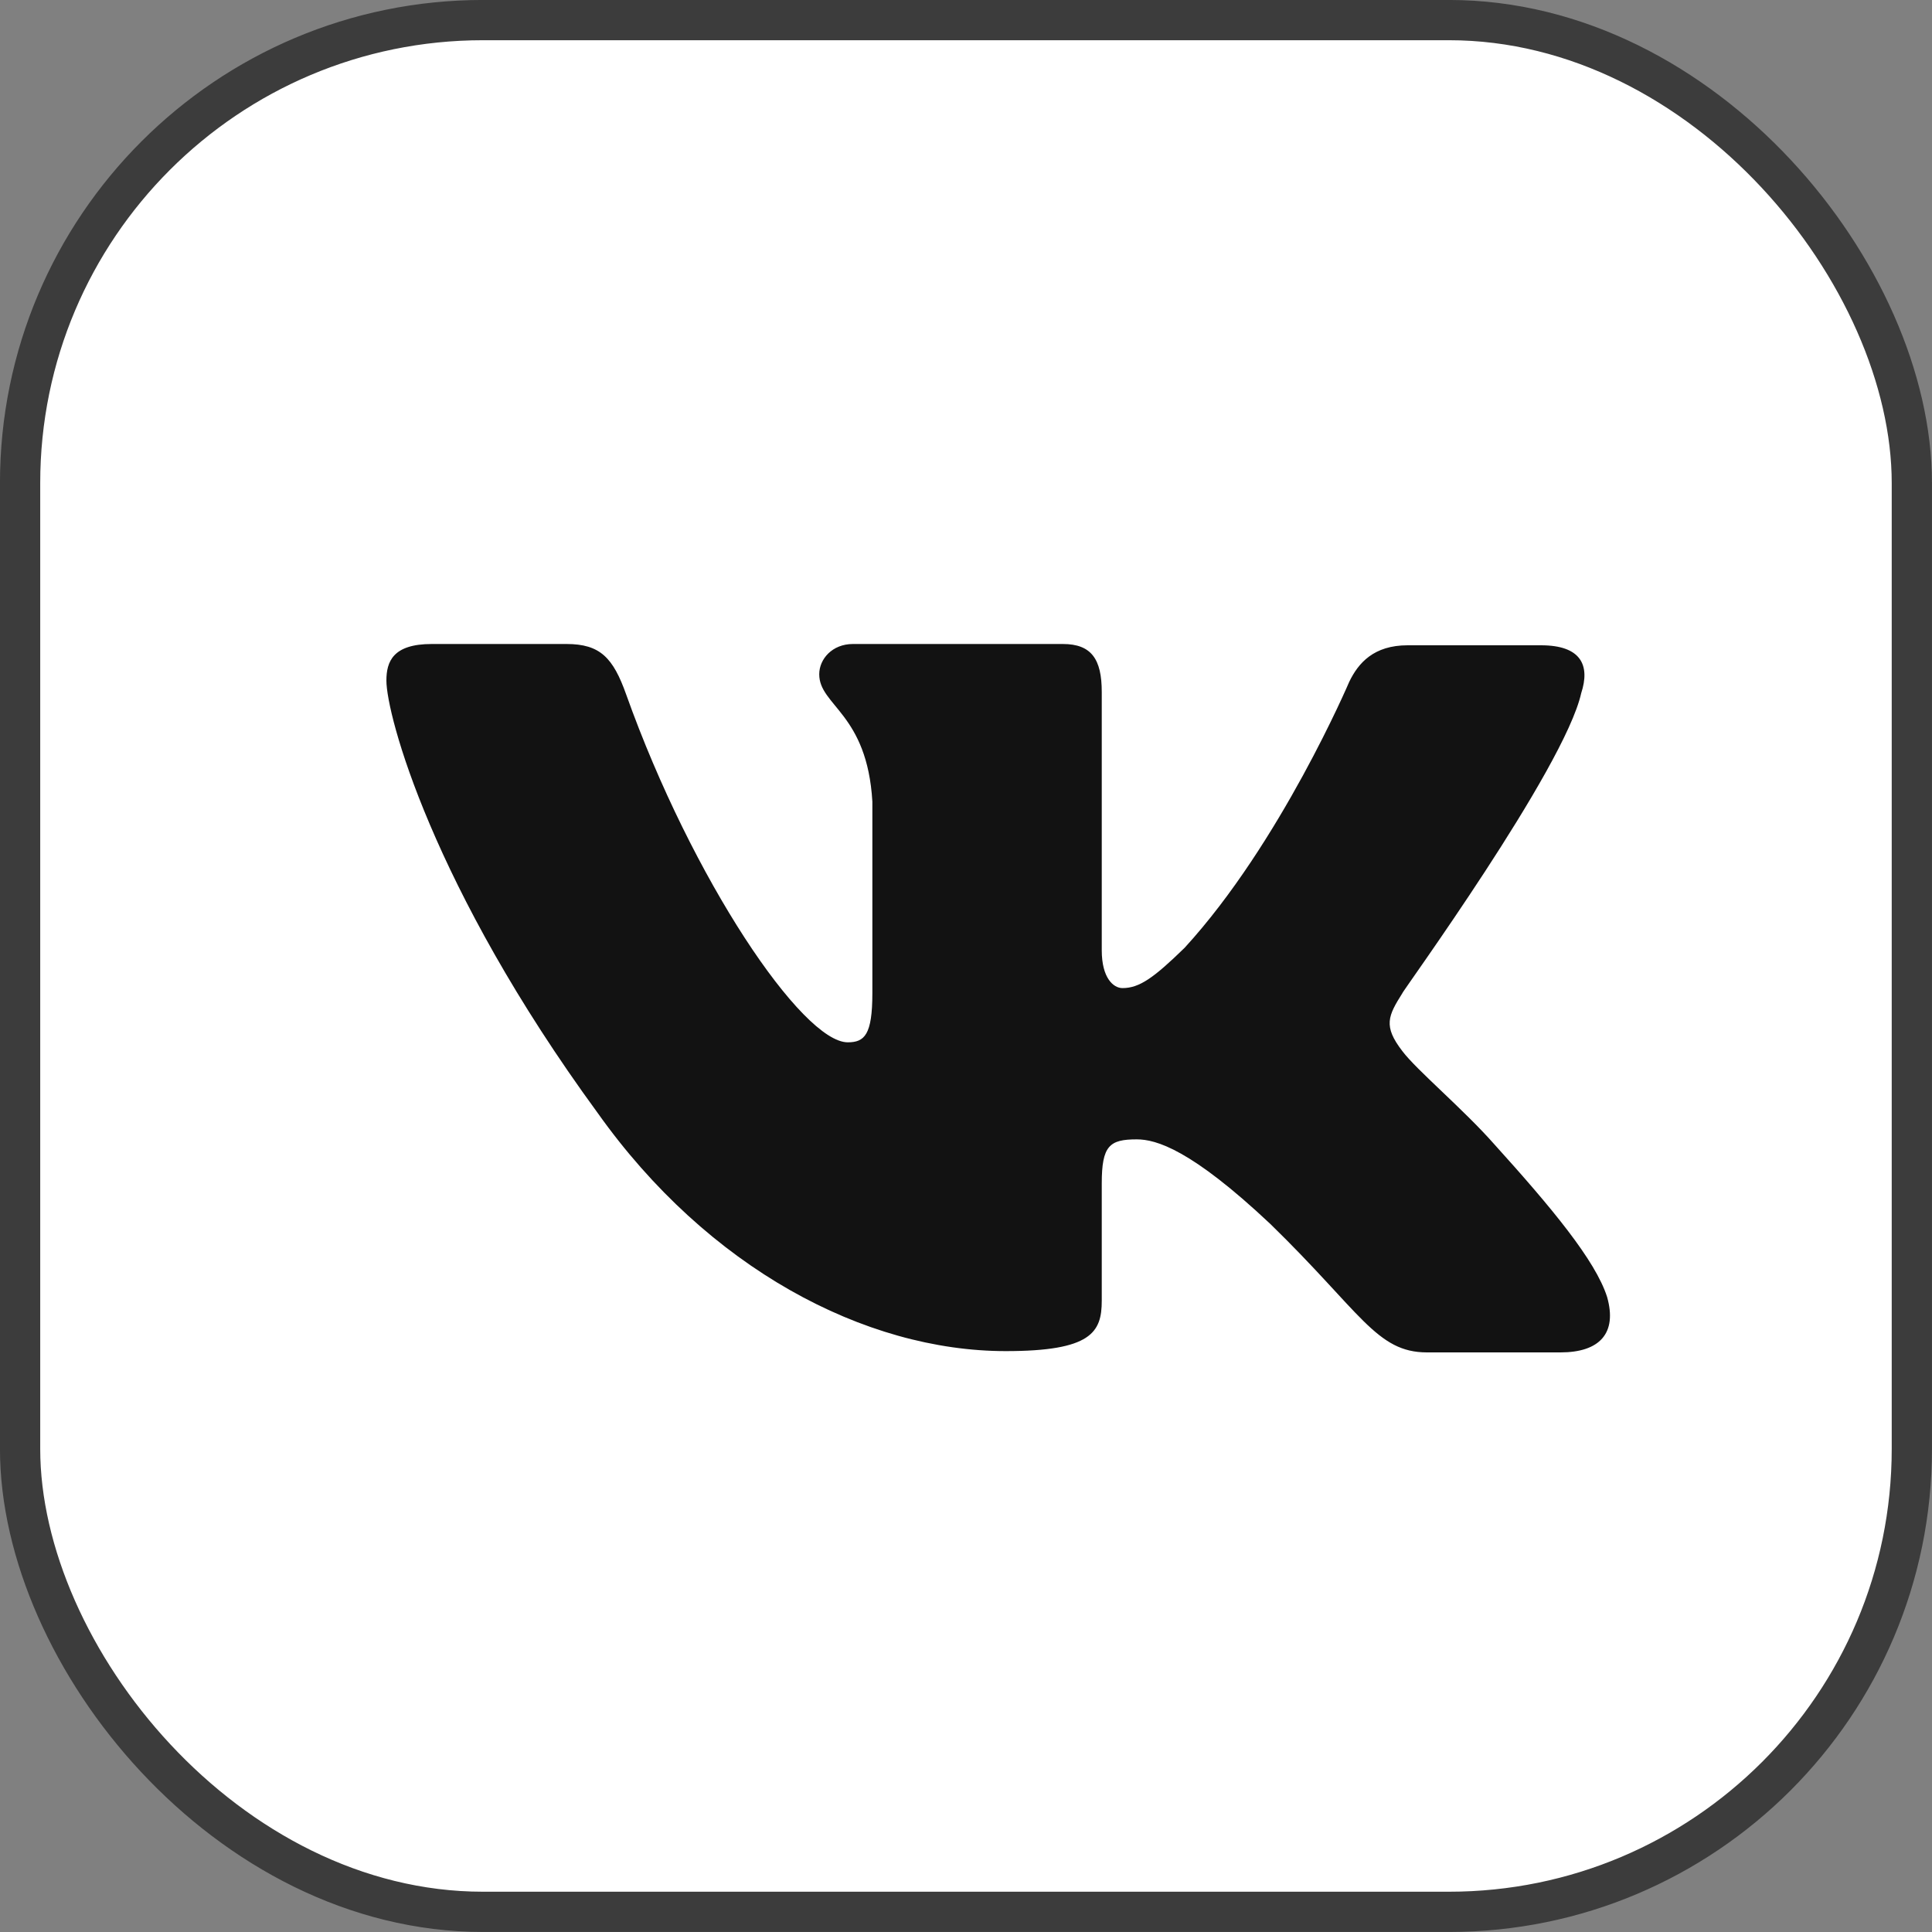
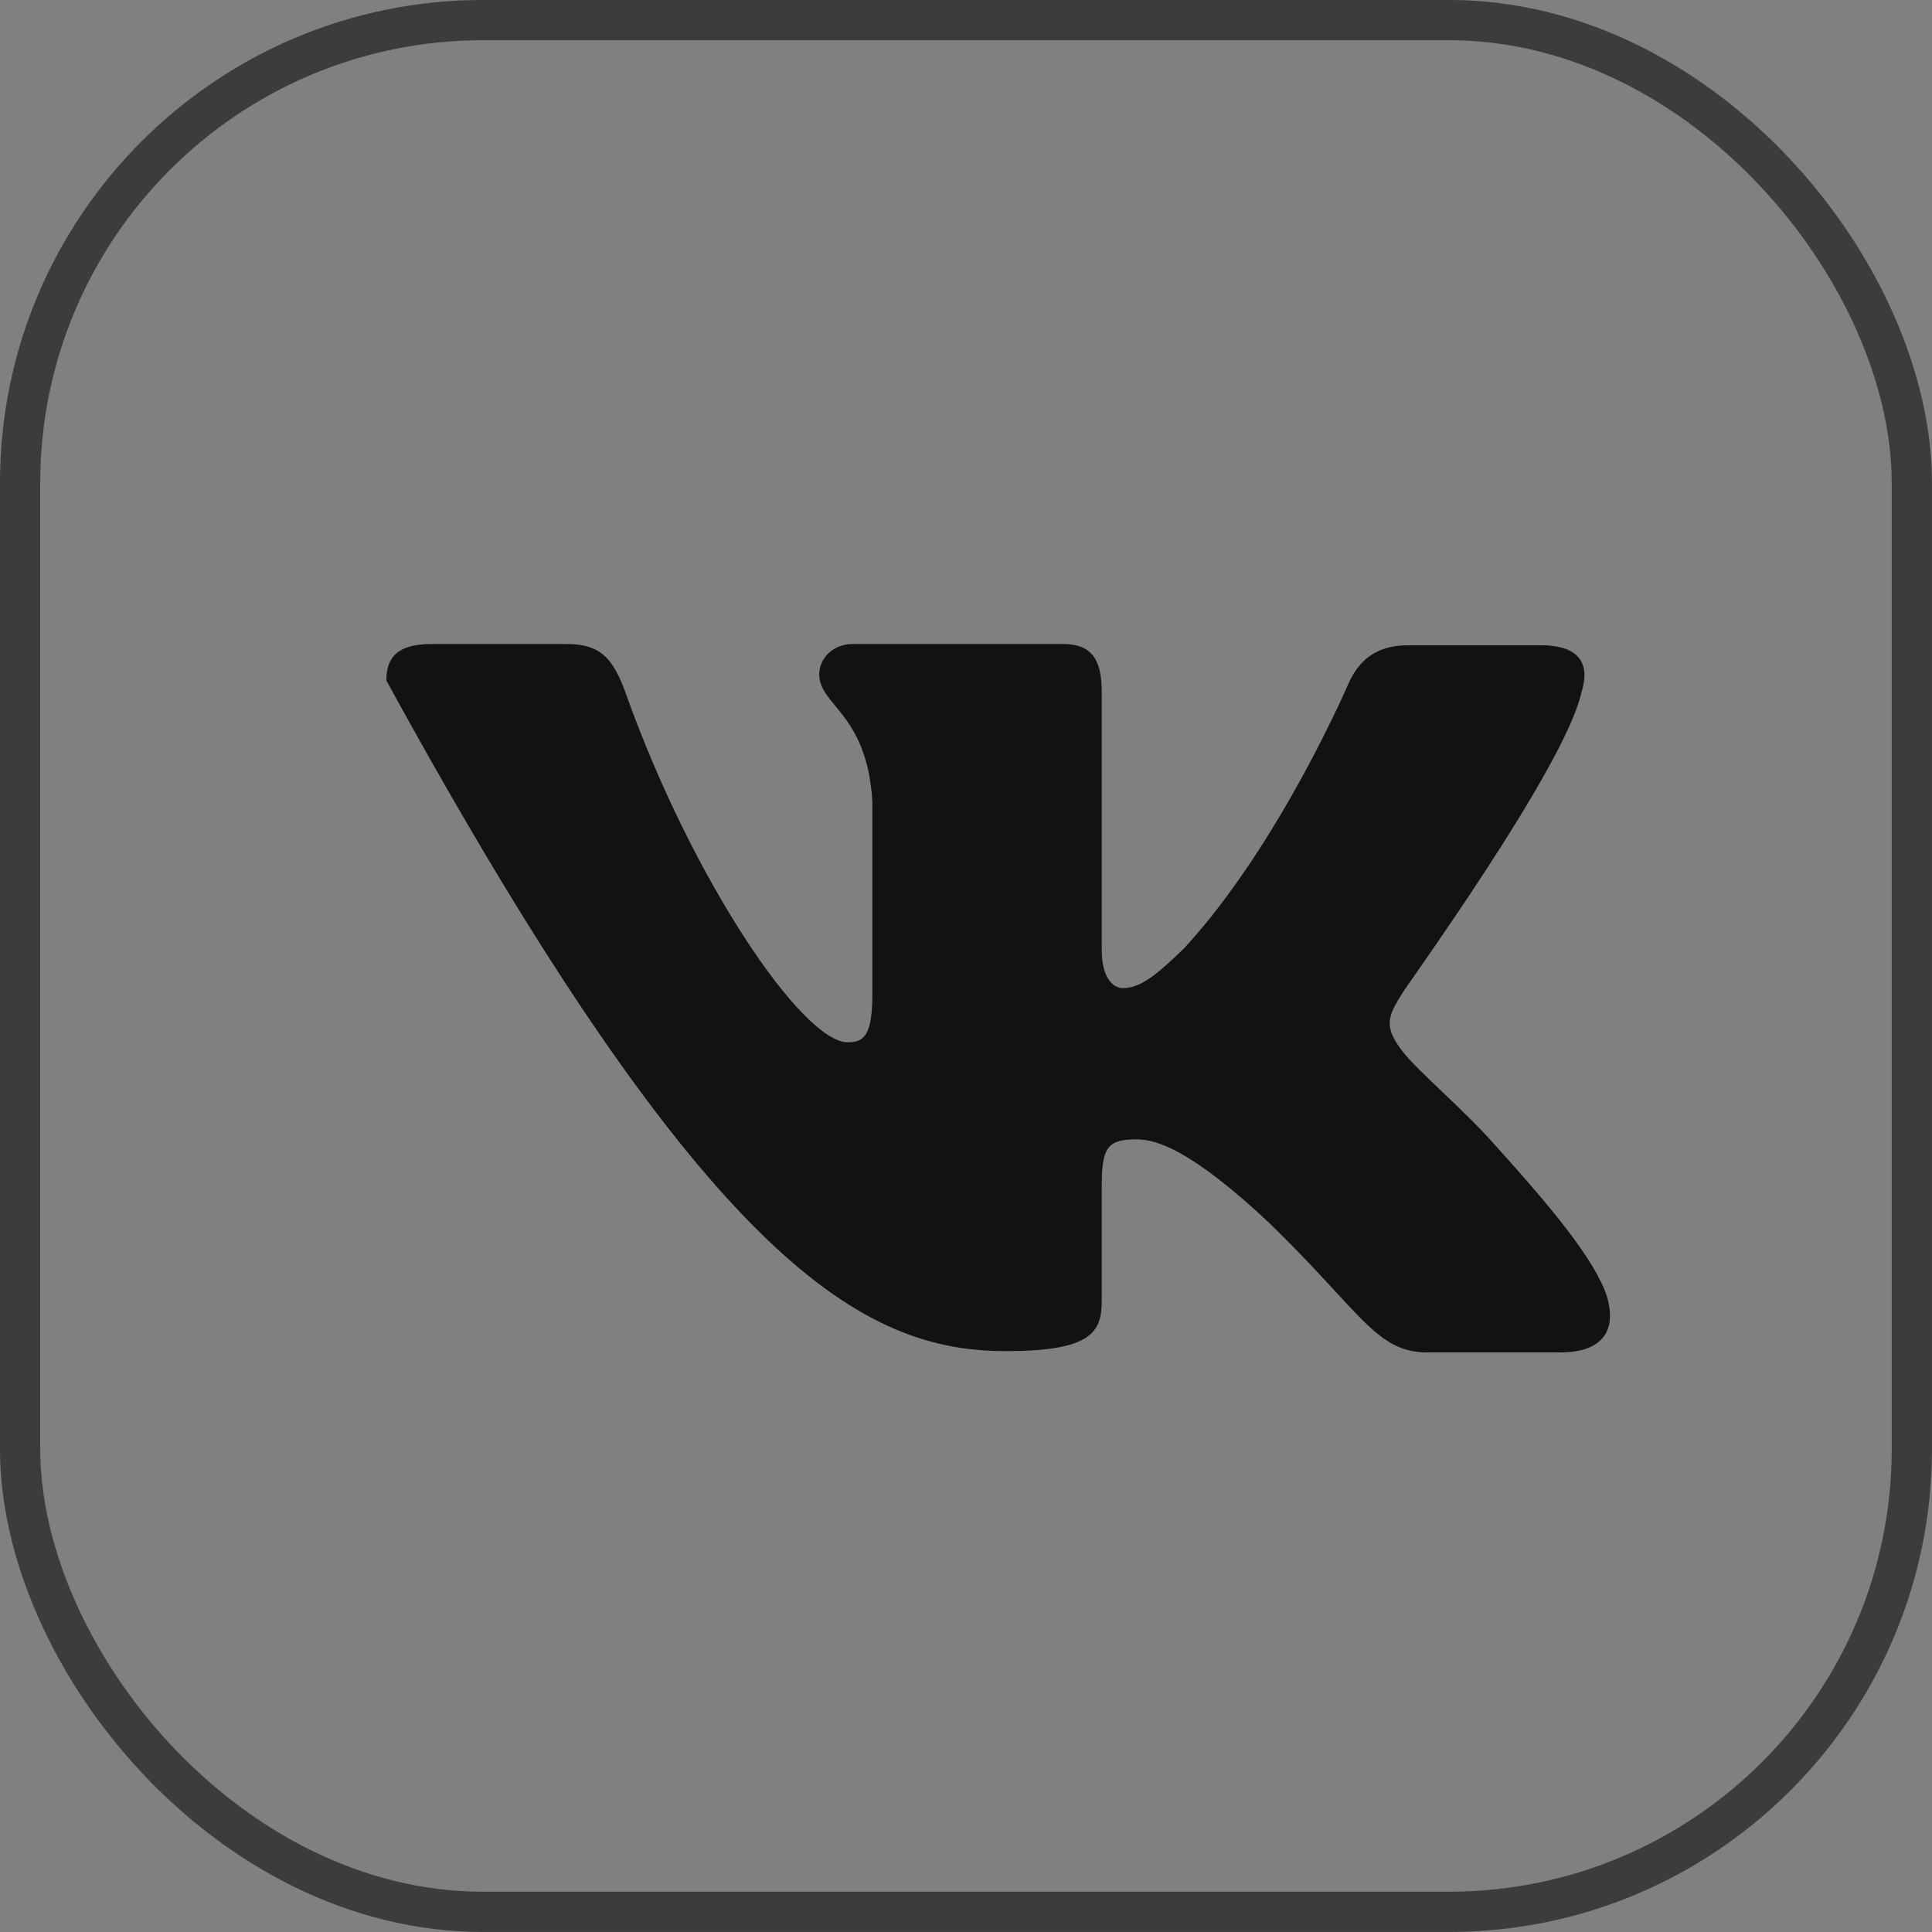
<svg xmlns="http://www.w3.org/2000/svg" width="30" height="30" viewBox="0 0 30 30" fill="none">
  <rect x="0" y="0" width="30" height="30" fill="#808080" stroke="none" />
-   <rect x="0.312" y="0.312" width="29.375" height="29.375" rx="7.188" fill="white" />
  <rect x="0.312" y="0.312" width="29.375" height="29.375" rx="7.188" stroke="#3C3C3C" stroke-width="0.625" />
-   <path fill-rule="evenodd" clip-rule="evenodd" d="M24.553 10.763C24.694 10.333 24.553 10.02 23.929 10.02H21.857C21.333 10.02 21.092 10.294 20.951 10.587C20.951 10.587 19.884 13.092 18.395 14.717C17.913 15.187 17.691 15.343 17.43 15.343C17.289 15.343 17.108 15.187 17.108 14.756V10.744C17.108 10.235 16.947 10 16.504 10H13.244C12.922 10 12.721 10.235 12.721 10.47C12.721 10.959 13.465 11.076 13.546 12.447V15.422C13.546 16.068 13.425 16.185 13.164 16.185C12.459 16.185 10.749 13.66 9.723 10.783C9.521 10.215 9.32 10 8.797 10H6.704C6.101 10 6 10.274 6 10.568C6 11.096 6.704 13.758 9.28 17.281C10.99 19.689 13.425 20.98 15.618 20.98C16.947 20.98 17.108 20.687 17.108 20.198V18.377C17.108 17.79 17.228 17.692 17.651 17.692C17.953 17.692 18.496 17.849 19.724 19.004C21.132 20.374 21.373 21 22.158 21H24.231C24.835 21 25.116 20.706 24.955 20.139C24.774 19.571 24.09 18.749 23.205 17.77C22.722 17.222 21.997 16.616 21.776 16.322C21.474 15.931 21.555 15.774 21.776 15.422C21.756 15.422 24.291 11.938 24.553 10.763Z" fill="#121212" />
+   <path fill-rule="evenodd" clip-rule="evenodd" d="M24.553 10.763C24.694 10.333 24.553 10.02 23.929 10.02H21.857C21.333 10.02 21.092 10.294 20.951 10.587C20.951 10.587 19.884 13.092 18.395 14.717C17.913 15.187 17.691 15.343 17.43 15.343C17.289 15.343 17.108 15.187 17.108 14.756V10.744C17.108 10.235 16.947 10 16.504 10H13.244C12.922 10 12.721 10.235 12.721 10.47C12.721 10.959 13.465 11.076 13.546 12.447V15.422C13.546 16.068 13.425 16.185 13.164 16.185C12.459 16.185 10.749 13.66 9.723 10.783C9.521 10.215 9.32 10 8.797 10H6.704C6.101 10 6 10.274 6 10.568C10.99 19.689 13.425 20.98 15.618 20.98C16.947 20.98 17.108 20.687 17.108 20.198V18.377C17.108 17.79 17.228 17.692 17.651 17.692C17.953 17.692 18.496 17.849 19.724 19.004C21.132 20.374 21.373 21 22.158 21H24.231C24.835 21 25.116 20.706 24.955 20.139C24.774 19.571 24.09 18.749 23.205 17.77C22.722 17.222 21.997 16.616 21.776 16.322C21.474 15.931 21.555 15.774 21.776 15.422C21.756 15.422 24.291 11.938 24.553 10.763Z" fill="#121212" />
</svg>